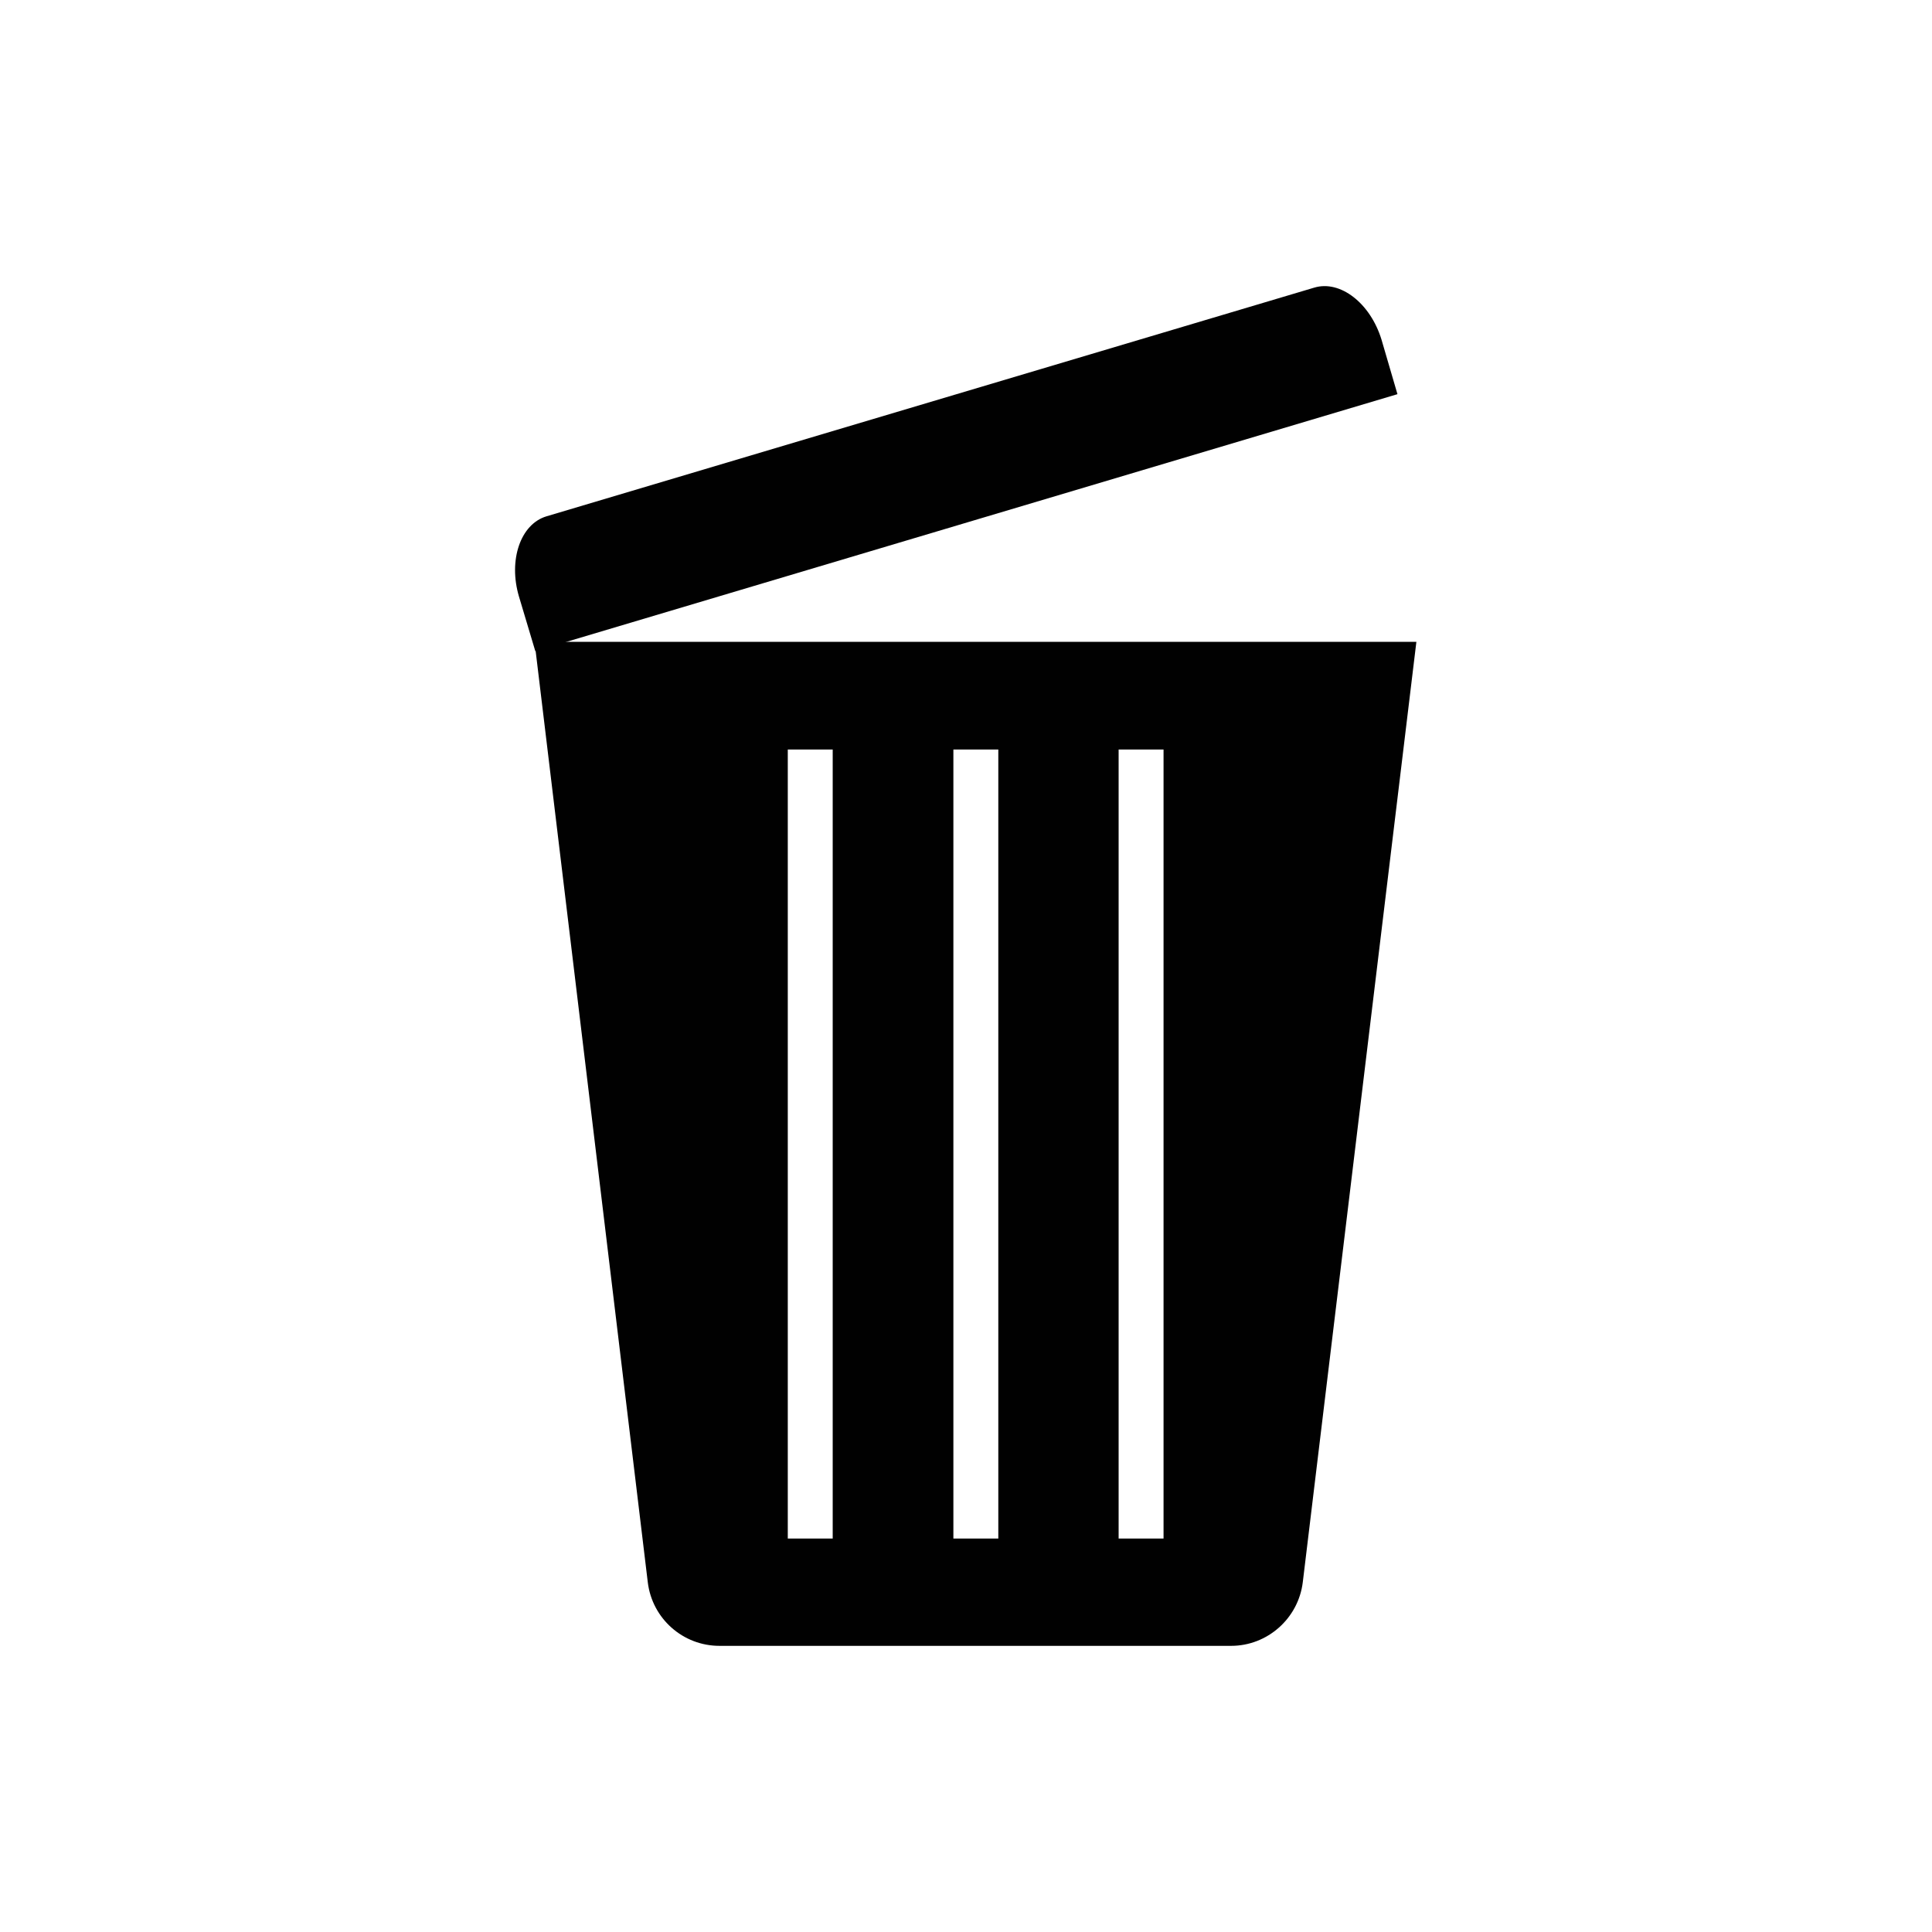
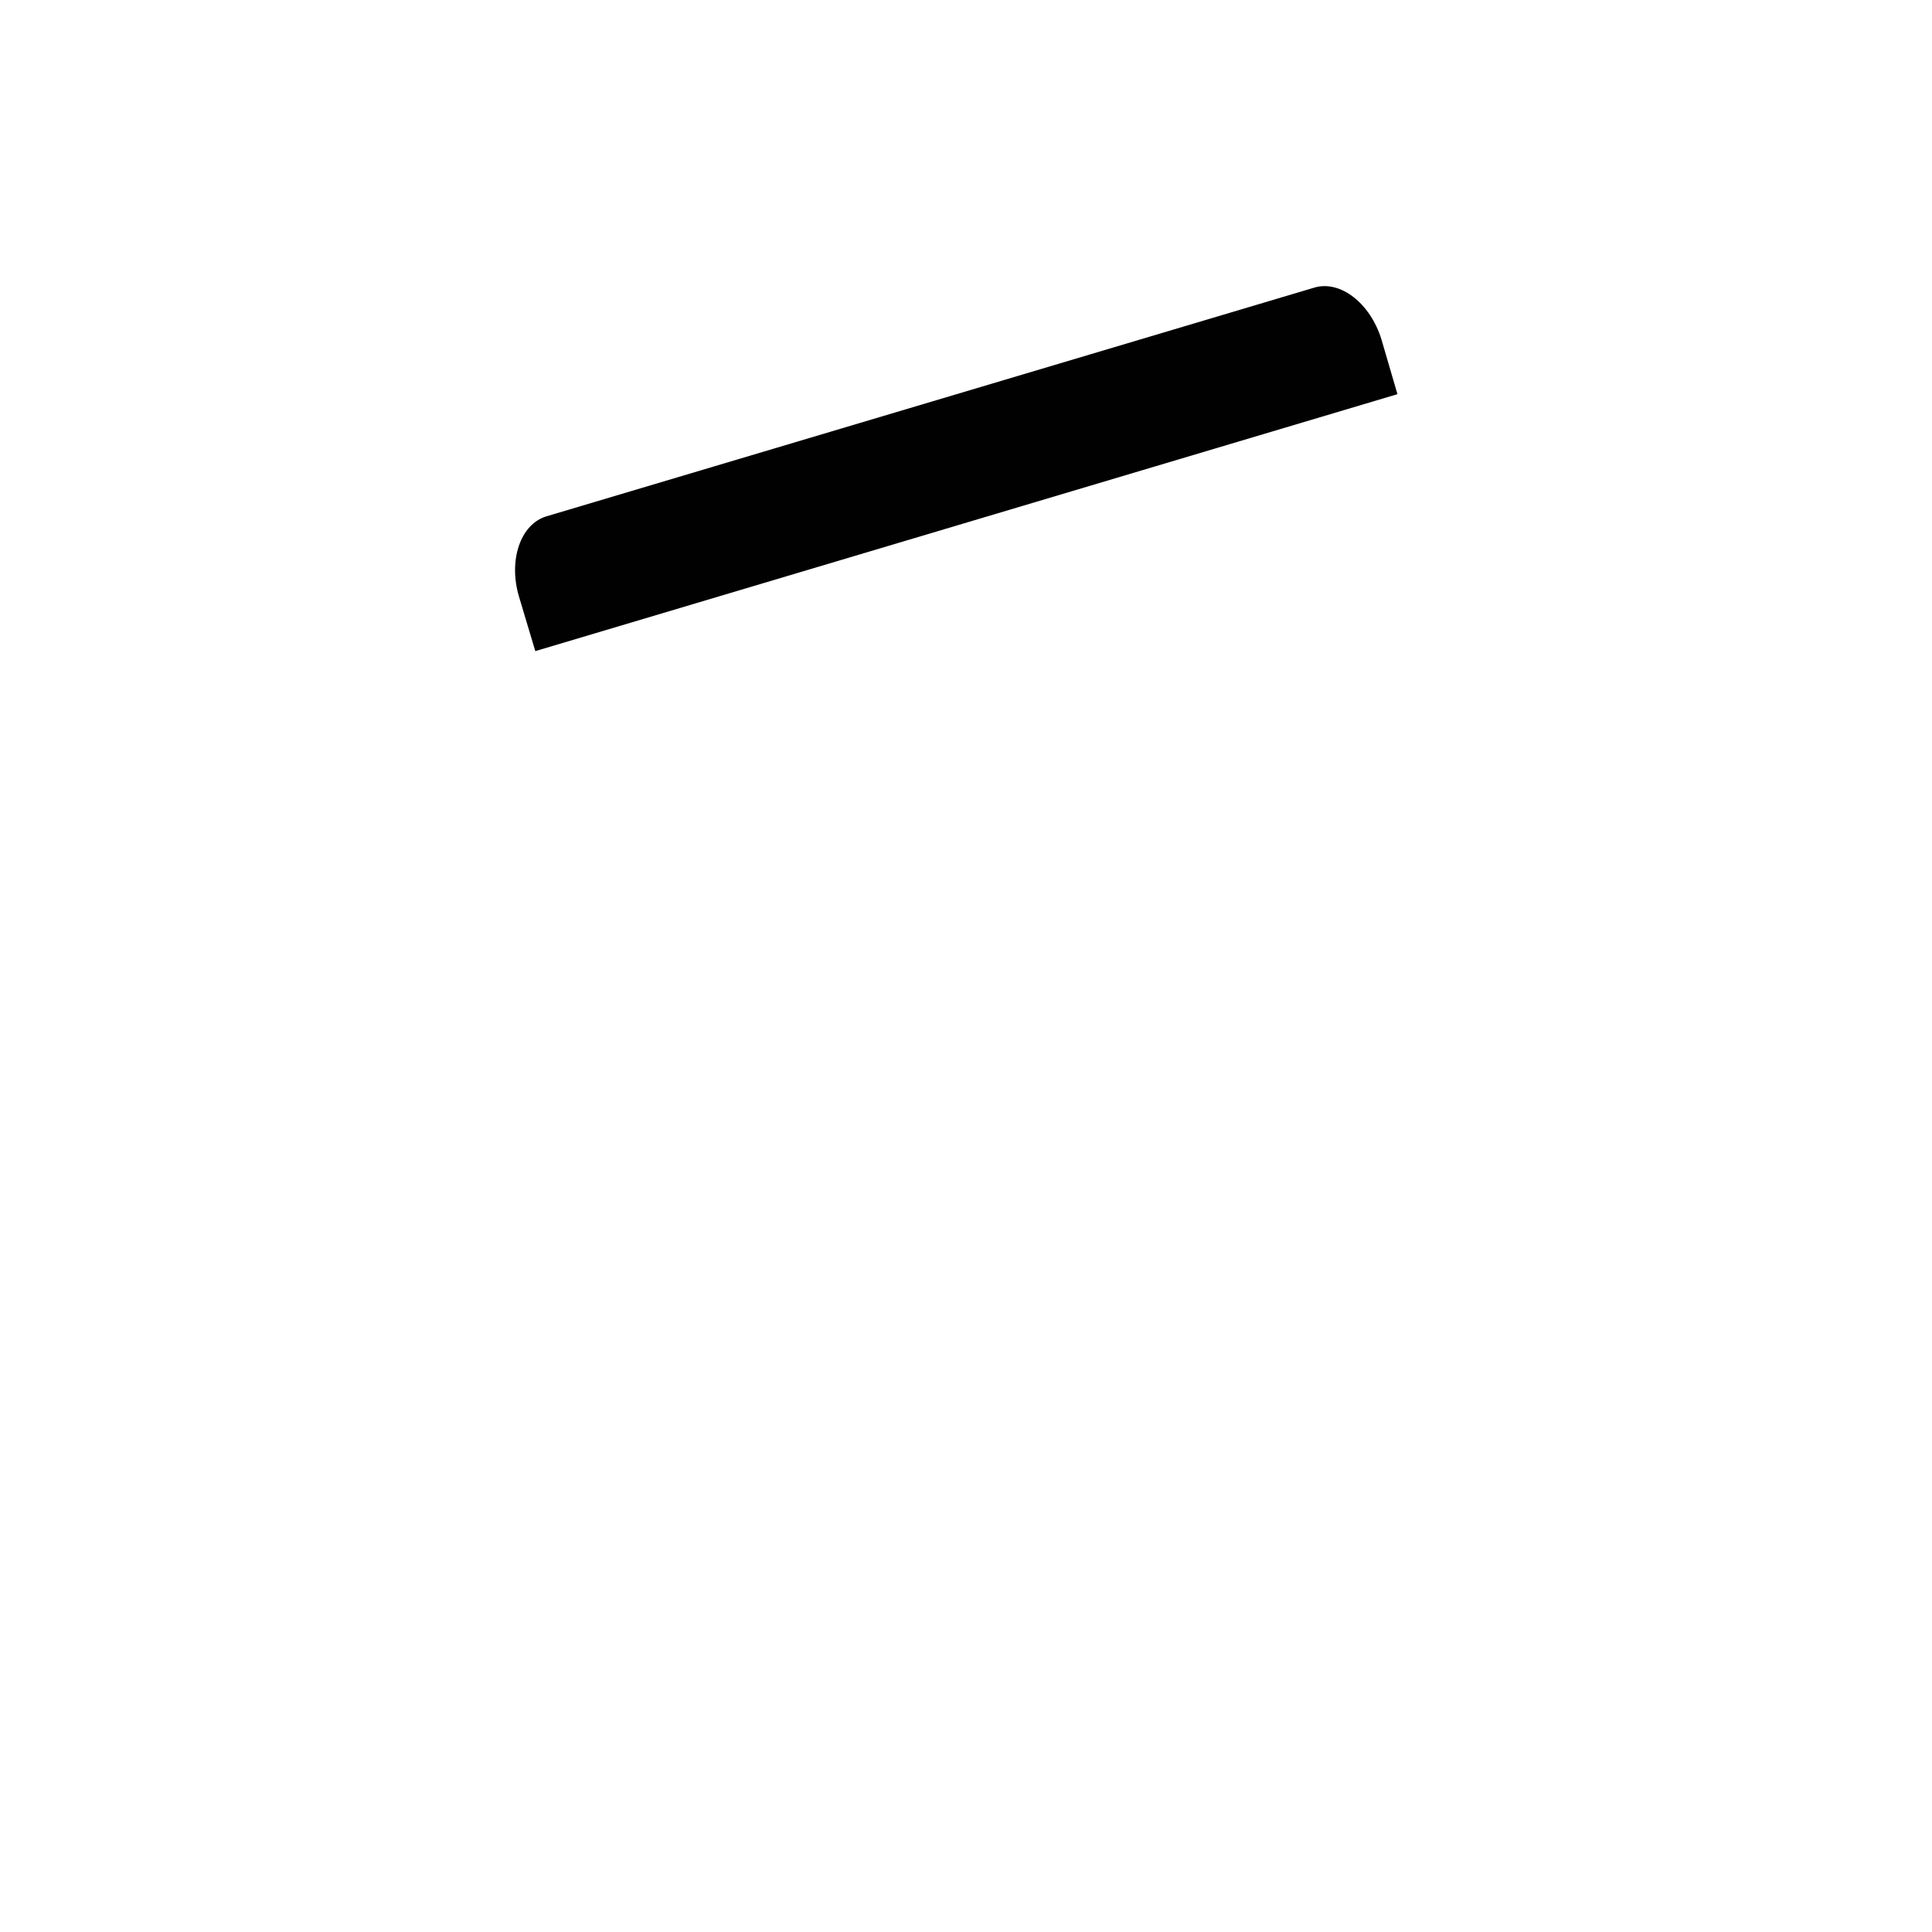
<svg xmlns="http://www.w3.org/2000/svg" width="800px" height="800px" version="1.1" viewBox="144 144 512 512">
  <g fill="#010101">
-     <path d="m285.66 314.09 30.012 249.25c1.18 9.645 9.348 16.828 18.992 16.828h135.59c9.645 0 17.809-7.281 18.992-16.828l30.109-249.25zm79.016 237.64h-11.906v-209.1h11.906zm43.887 0h-11.906v-209.1h11.906zm43.789 0h-11.906v-209.1h11.906z" />
    <path d="m514.34 248.46-228.48 68.094-4.328-14.465c-2.856-9.645 0.395-19.188 7.281-21.254l203.49-60.613c6.887-2.066 14.859 4.133 17.809 13.777z" />
  </g>
</svg>